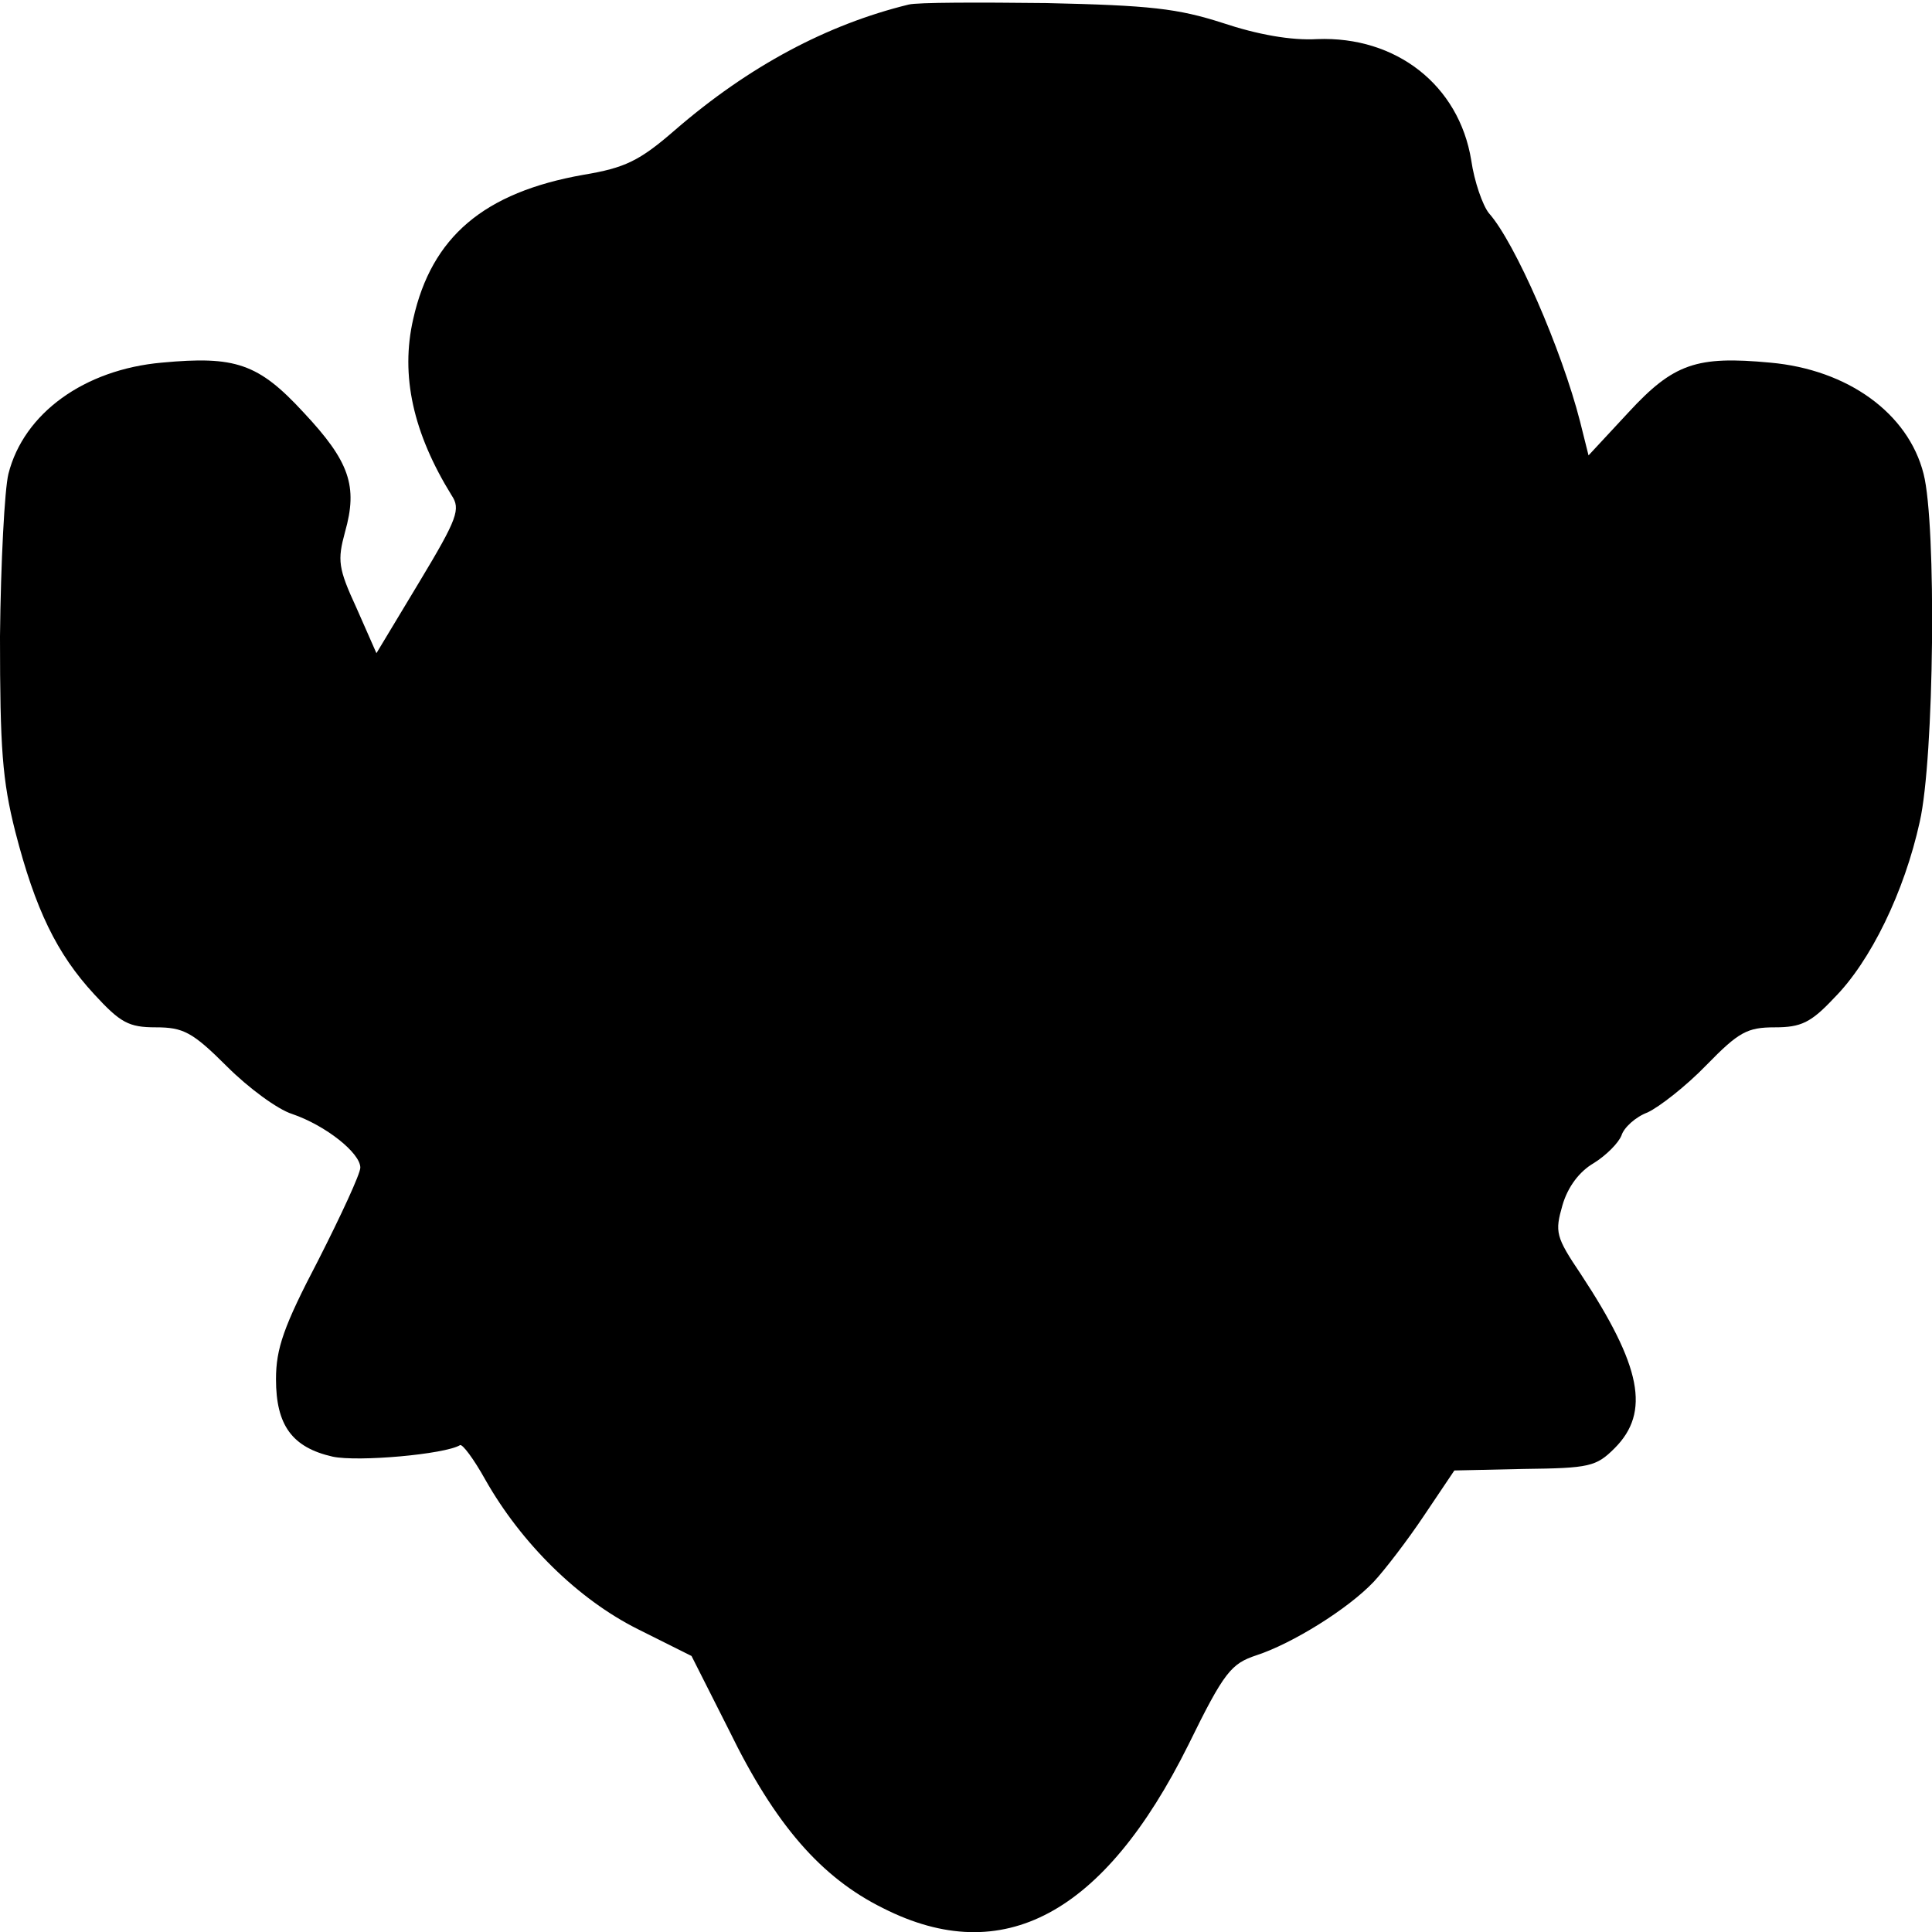
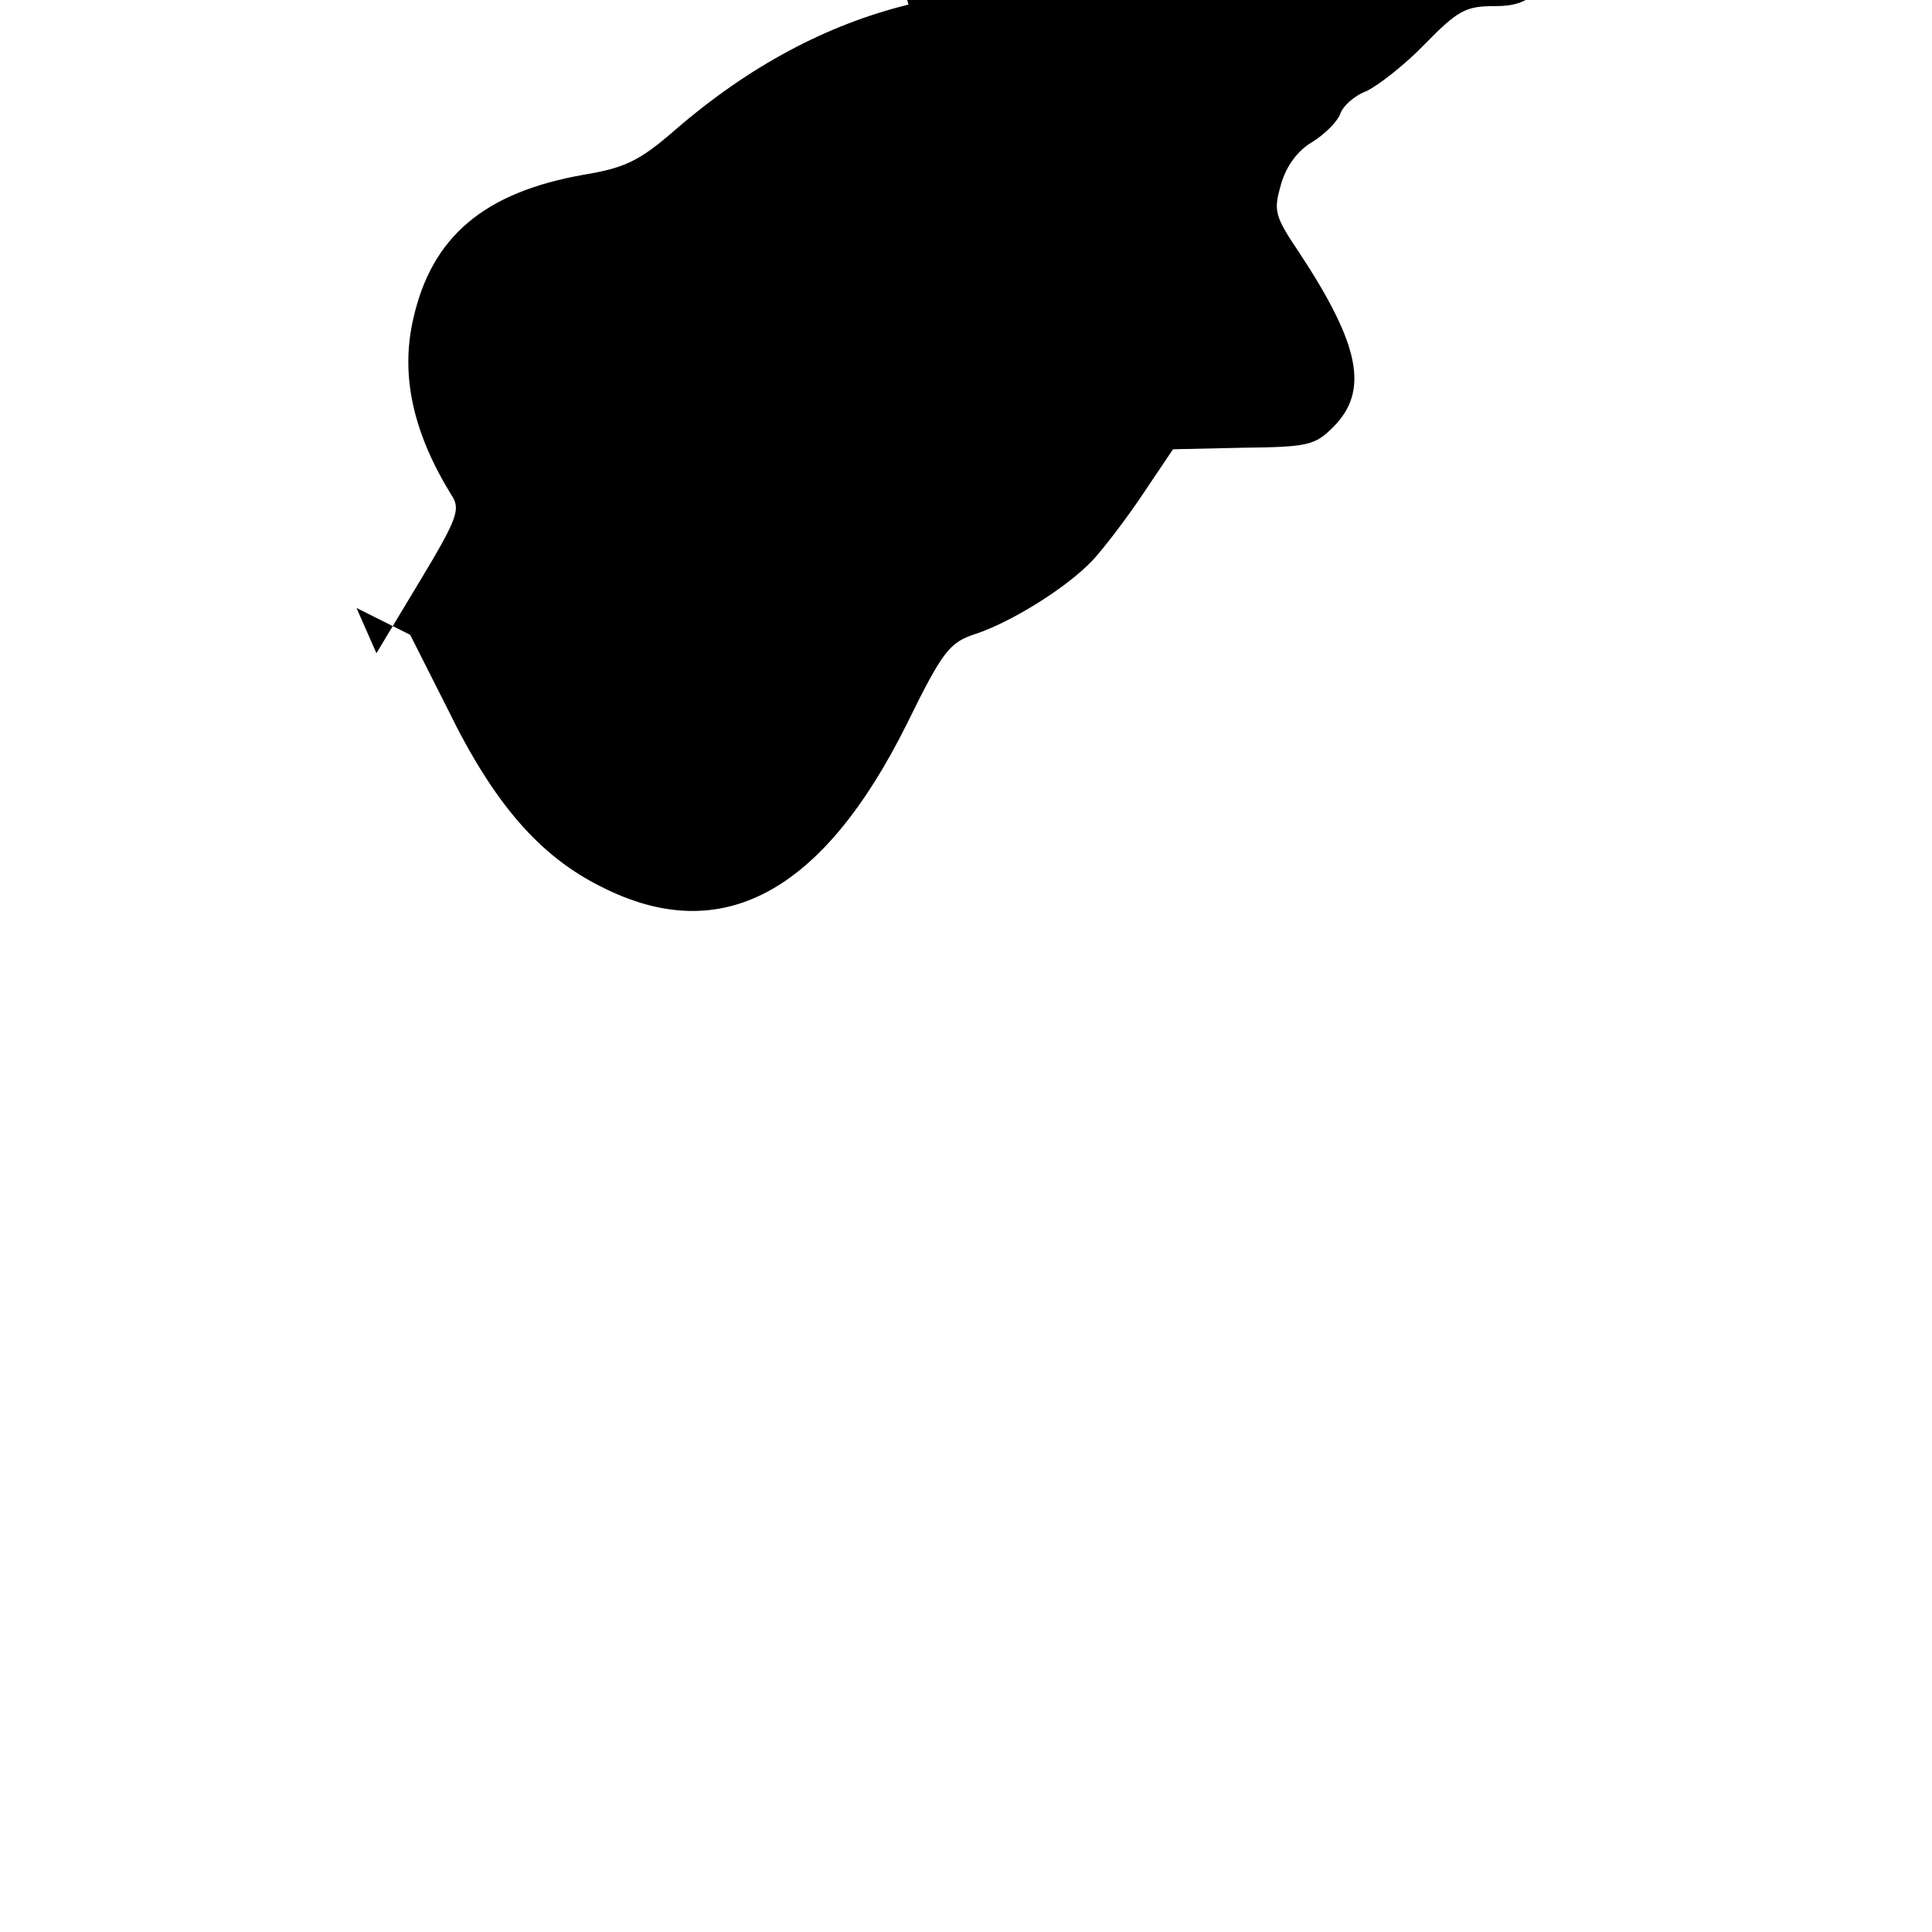
<svg xmlns="http://www.w3.org/2000/svg" version="1.0" width="252" height="252" viewBox="0 0 252 252" preserveAspectRatio="xMidYMid meet">
  <g transform="translate(0,252) scale(0.1,-0.1)" fill="#000000" stroke="none">
-     <path d="M1185 2514 c-106 -26 -208 -80 -305 -164 -46 -40 -65 -49 -119 -58 -130 -23 -198 -81 -222 -188 -17 -74 0 -149 50 -230 12 -18 8 -30 -42 -113 l-56 -93 -26 59 c-24 52 -25 62 -15 99 17 60 6 92 -54 156 -59 64 -89 74 -185 65 -101 -9 -180 -66 -200 -145 -5 -20 -10 -116 -11 -212 0 -146 3 -188 20 -255 26 -101 54 -159 103 -212 34 -37 45 -43 80 -43 36 0 48 -6 93 -51 28 -28 66 -56 85 -62 44 -15 89 -51 89 -70 0 -8 -25 -62 -55 -121 -45 -86 -55 -115 -55 -155 0 -60 21 -89 74 -101 33 -7 146 3 166 15 3 2 18 -18 33 -45 47 -83 121 -156 199 -195 l70 -35 49 -97 c60 -123 120 -192 201 -232 156 -79 288 -8 398 213 47 96 56 106 89 117 46 15 119 60 153 96 14 15 44 54 66 87 l39 58 91 2 c85 1 94 3 118 27 47 47 35 107 -44 227 -33 49 -34 55 -24 90 7 24 22 44 41 55 16 10 32 26 36 36 3 10 18 24 34 30 15 7 50 34 77 62 42 43 53 49 89 49 34 0 47 6 77 38 48 48 92 139 112 230 19 83 22 388 5 454 -20 79 -99 136 -200 145 -96 9 -126 -1 -185 -65 l-52 -56 -11 44 c-24 94 -85 234 -119 272 -8 10 -19 41 -23 69 -16 98 -98 162 -201 158 -34 -2 -78 6 -123 21 -59 19 -95 23 -230 26 -88 1 -169 1 -180 -2z" />
+     <path d="M1185 2514 c-106 -26 -208 -80 -305 -164 -46 -40 -65 -49 -119 -58 -130 -23 -198 -81 -222 -188 -17 -74 0 -149 50 -230 12 -18 8 -30 -42 -113 l-56 -93 -26 59 l70 -35 49 -97 c60 -123 120 -192 201 -232 156 -79 288 -8 398 213 47 96 56 106 89 117 46 15 119 60 153 96 14 15 44 54 66 87 l39 58 91 2 c85 1 94 3 118 27 47 47 35 107 -44 227 -33 49 -34 55 -24 90 7 24 22 44 41 55 16 10 32 26 36 36 3 10 18 24 34 30 15 7 50 34 77 62 42 43 53 49 89 49 34 0 47 6 77 38 48 48 92 139 112 230 19 83 22 388 5 454 -20 79 -99 136 -200 145 -96 9 -126 -1 -185 -65 l-52 -56 -11 44 c-24 94 -85 234 -119 272 -8 10 -19 41 -23 69 -16 98 -98 162 -201 158 -34 -2 -78 6 -123 21 -59 19 -95 23 -230 26 -88 1 -169 1 -180 -2z" />
  </g>
</svg>